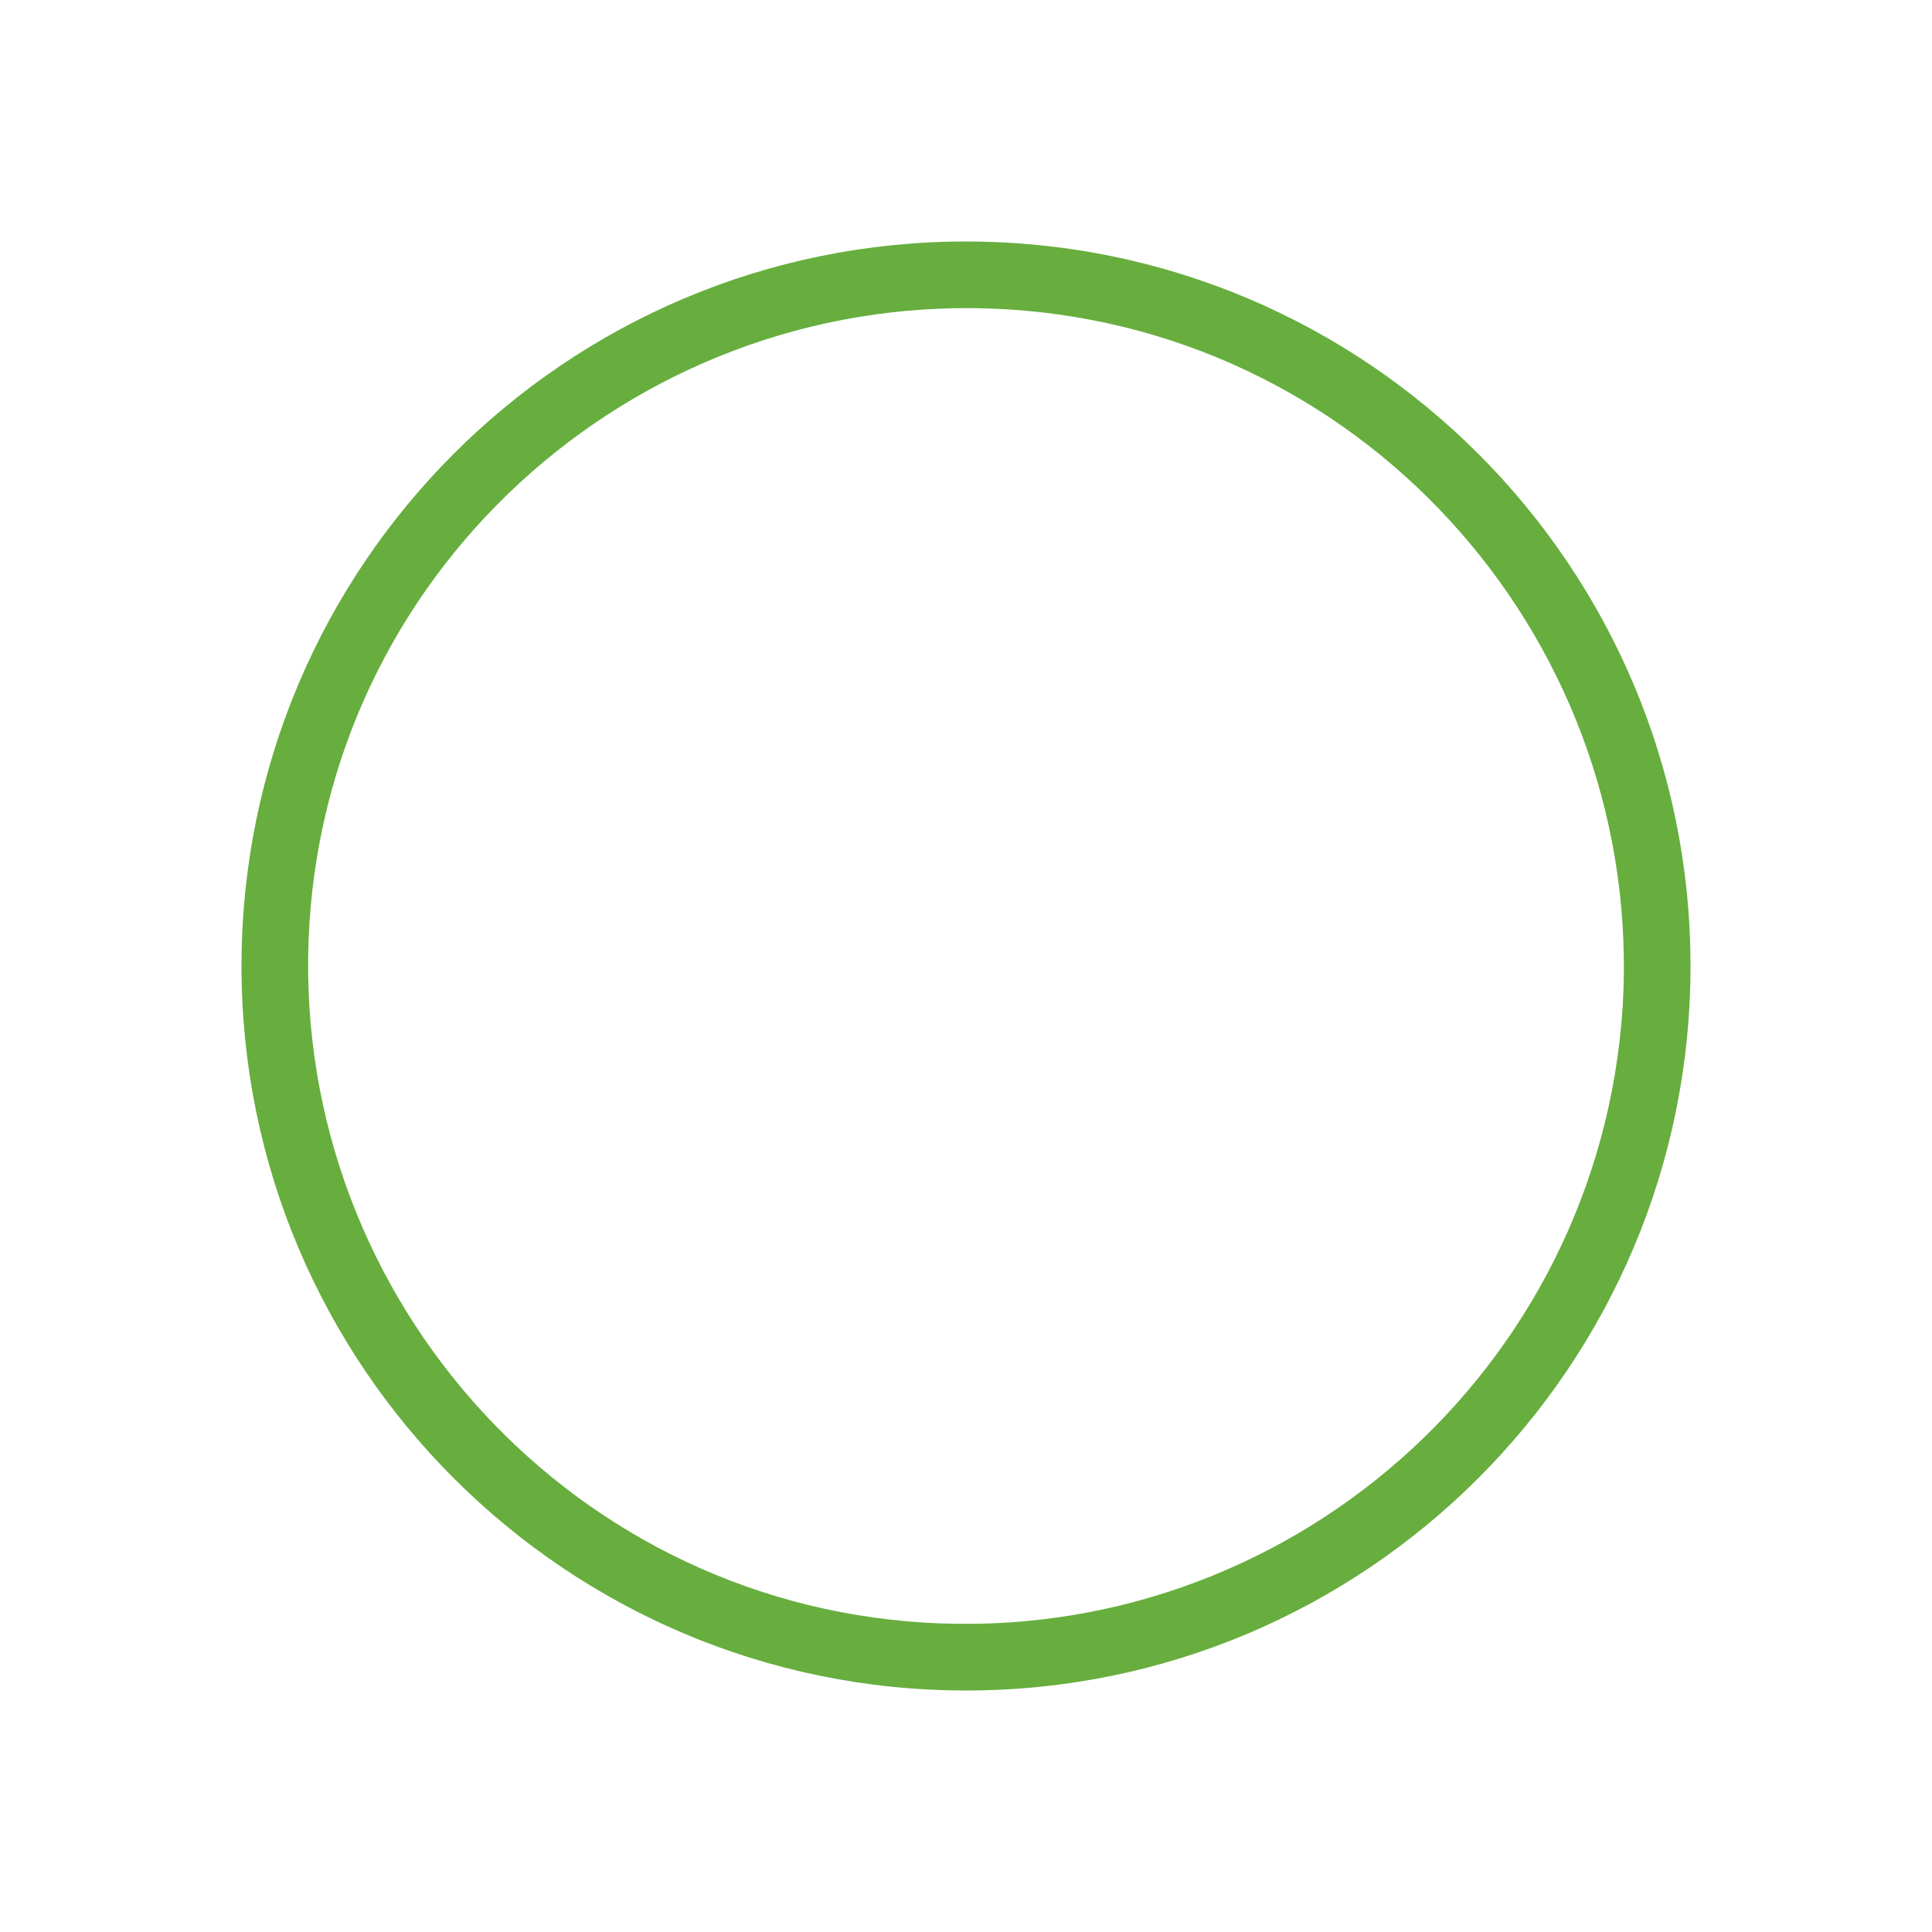
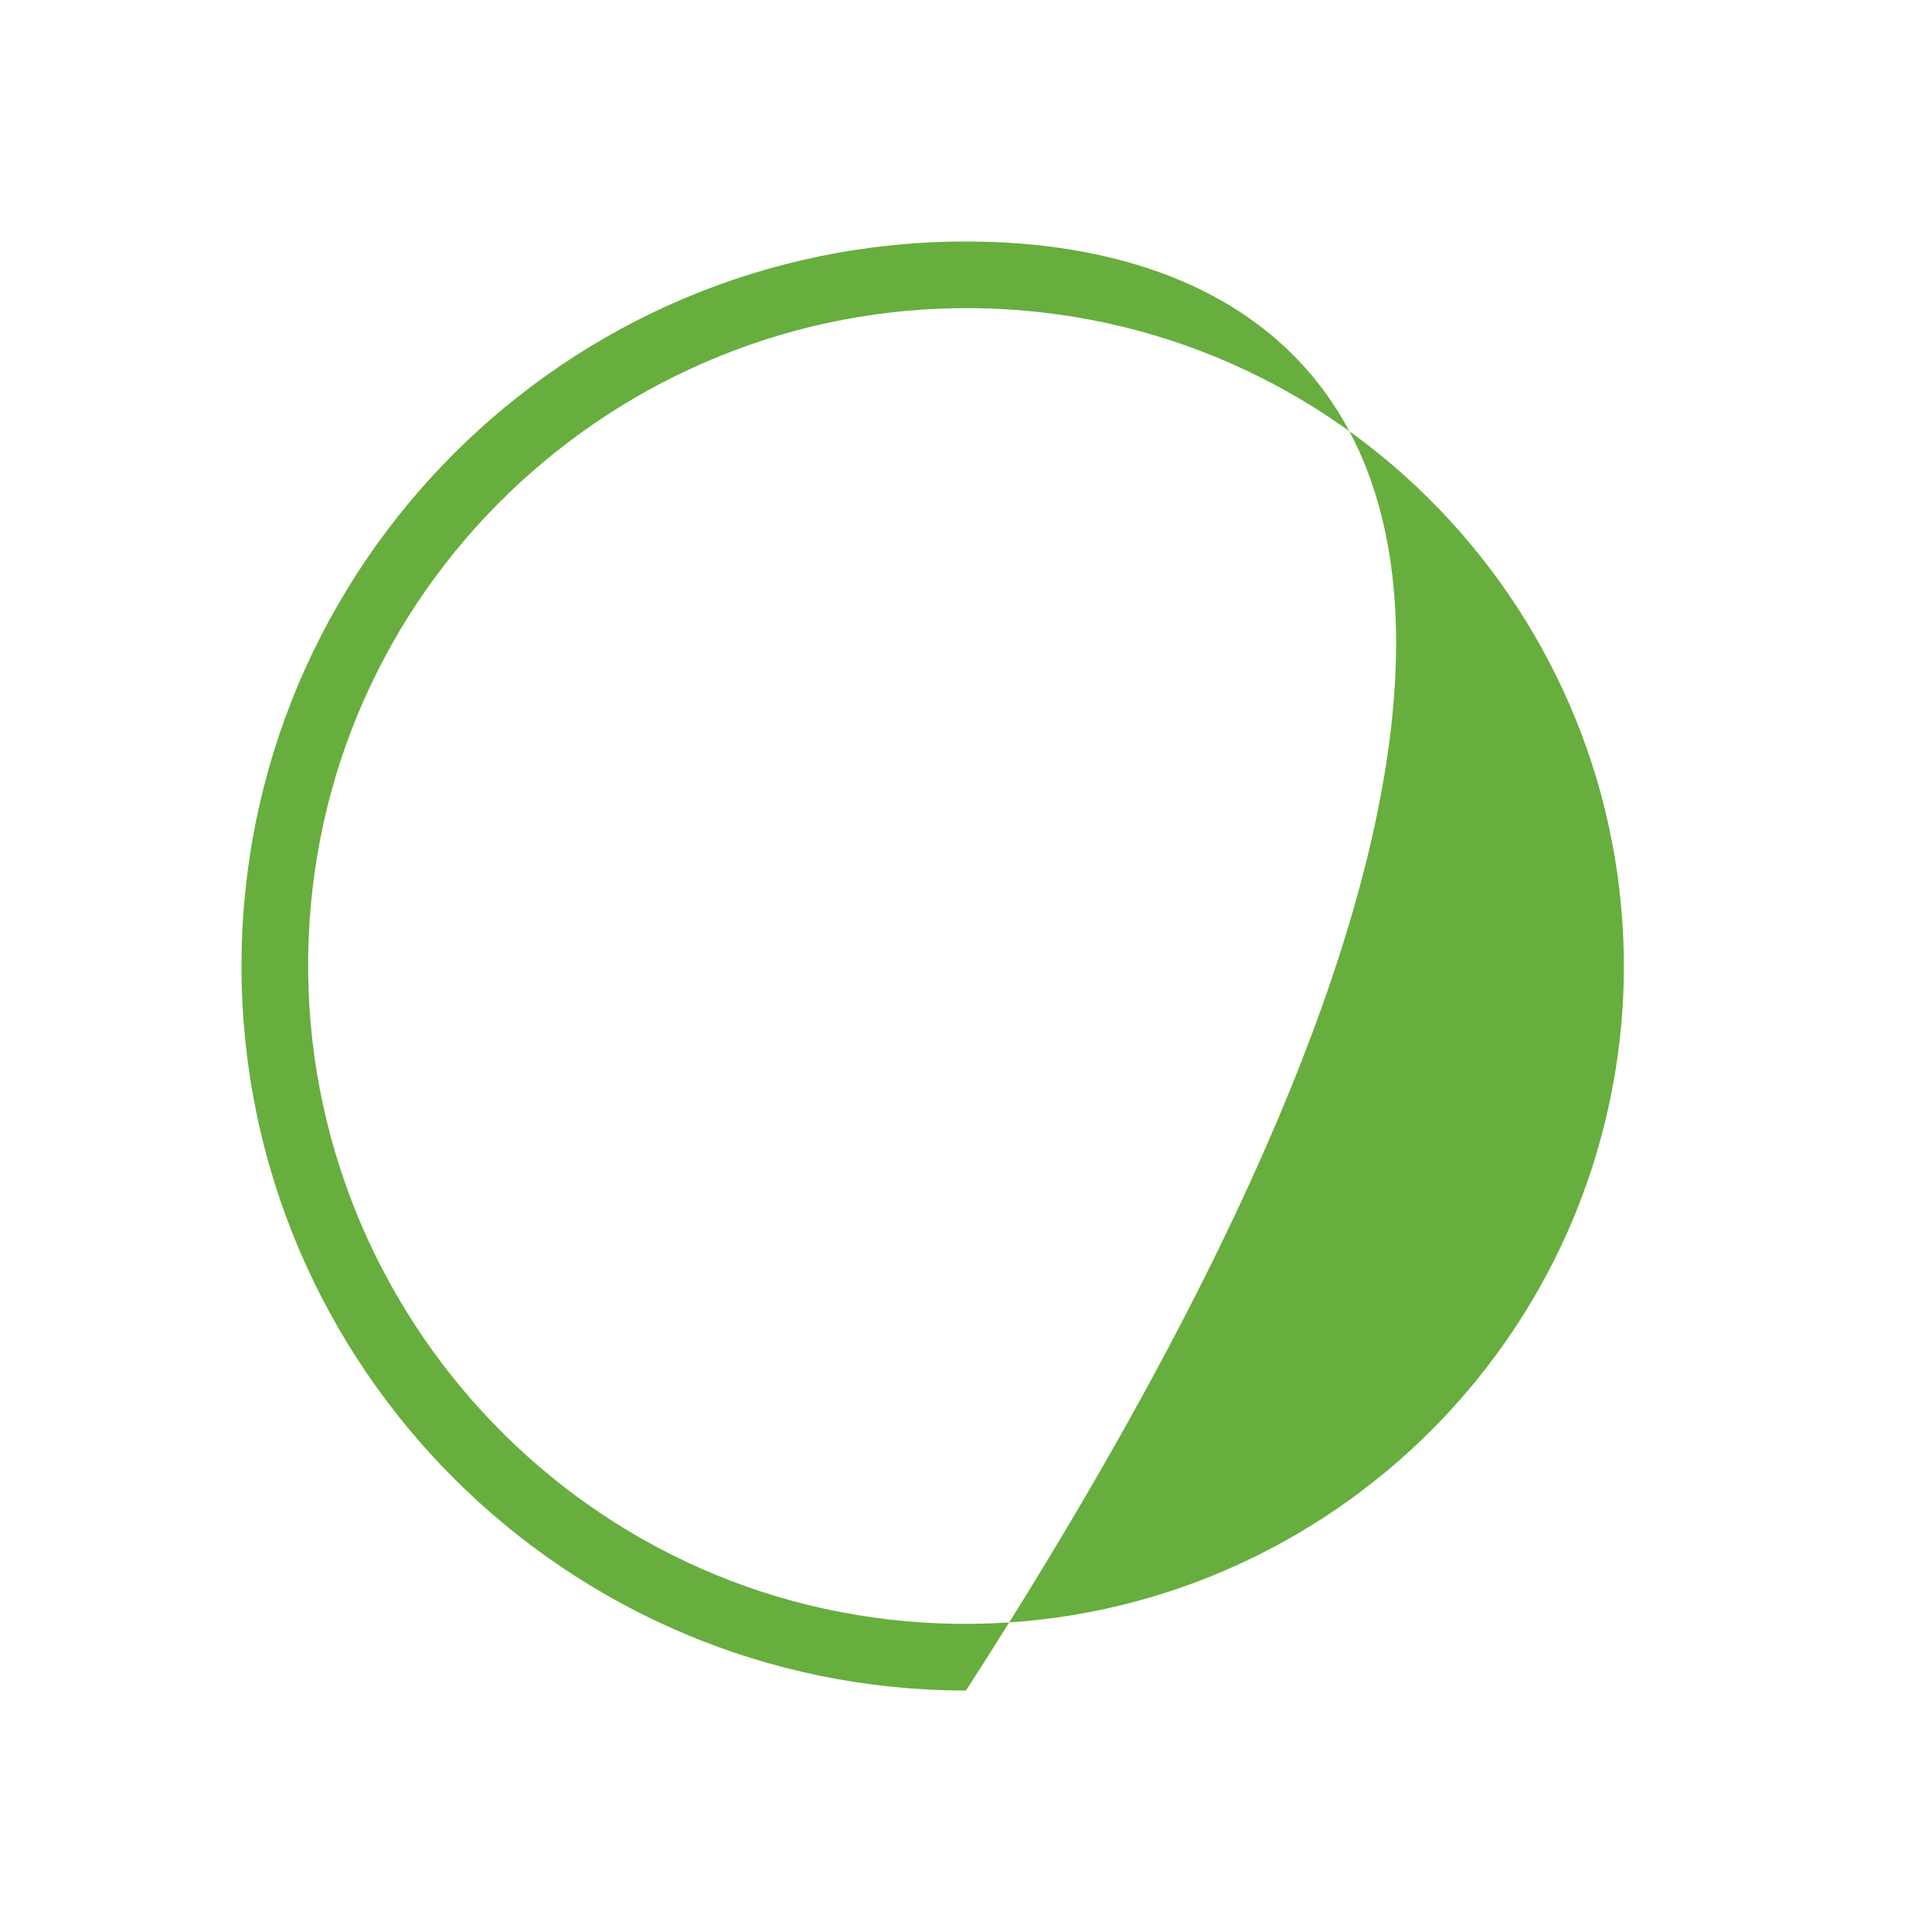
<svg xmlns="http://www.w3.org/2000/svg" id="Layer_1" x="0px" y="0px" viewBox="0 0 128 128" style="enable-background:new 0 0 128 128;" xml:space="preserve">
  <style type="text/css">	.st0{fill:#67AE3E;}</style>
-   <path class="st0" d="M64,16c-26.5,0-48,21.5-48,48c0,26.5,21.5,48,48,48c26.5,0,48-21.5,48-48C112,37.5,90.5,16,64,16z M61.2,107.5 c-24-1.5-42.2-22.3-40.7-46.3c1.5-24,22.3-42.2,46.3-40.7c24,1.5,42.2,22.3,40.7,46.3C105.9,90.8,85.2,109,61.2,107.5z" />
+   <path class="st0" d="M64,16c-26.5,0-48,21.5-48,48c0,26.5,21.5,48,48,48C112,37.5,90.5,16,64,16z M61.2,107.5 c-24-1.5-42.2-22.3-40.7-46.3c1.5-24,22.3-42.2,46.3-40.7c24,1.5,42.2,22.3,40.7,46.3C105.9,90.8,85.2,109,61.2,107.5z" />
</svg>